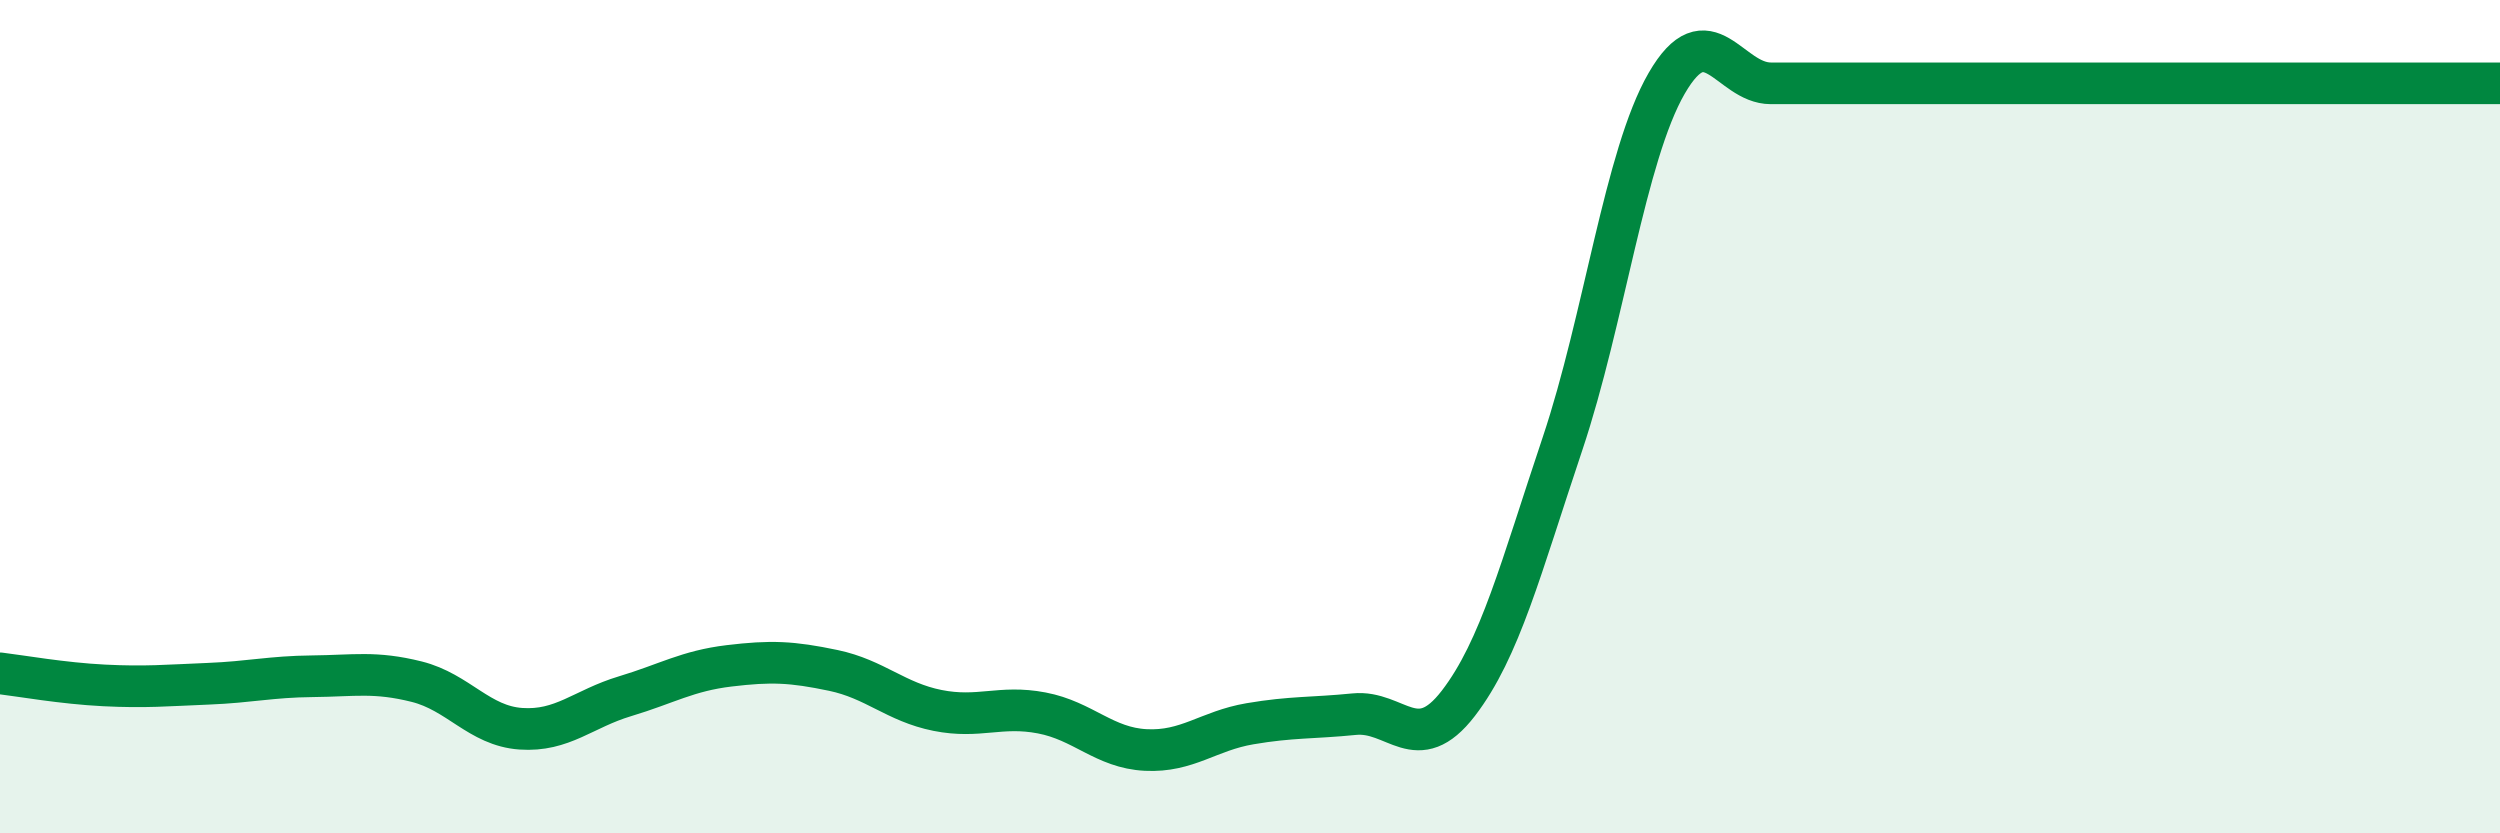
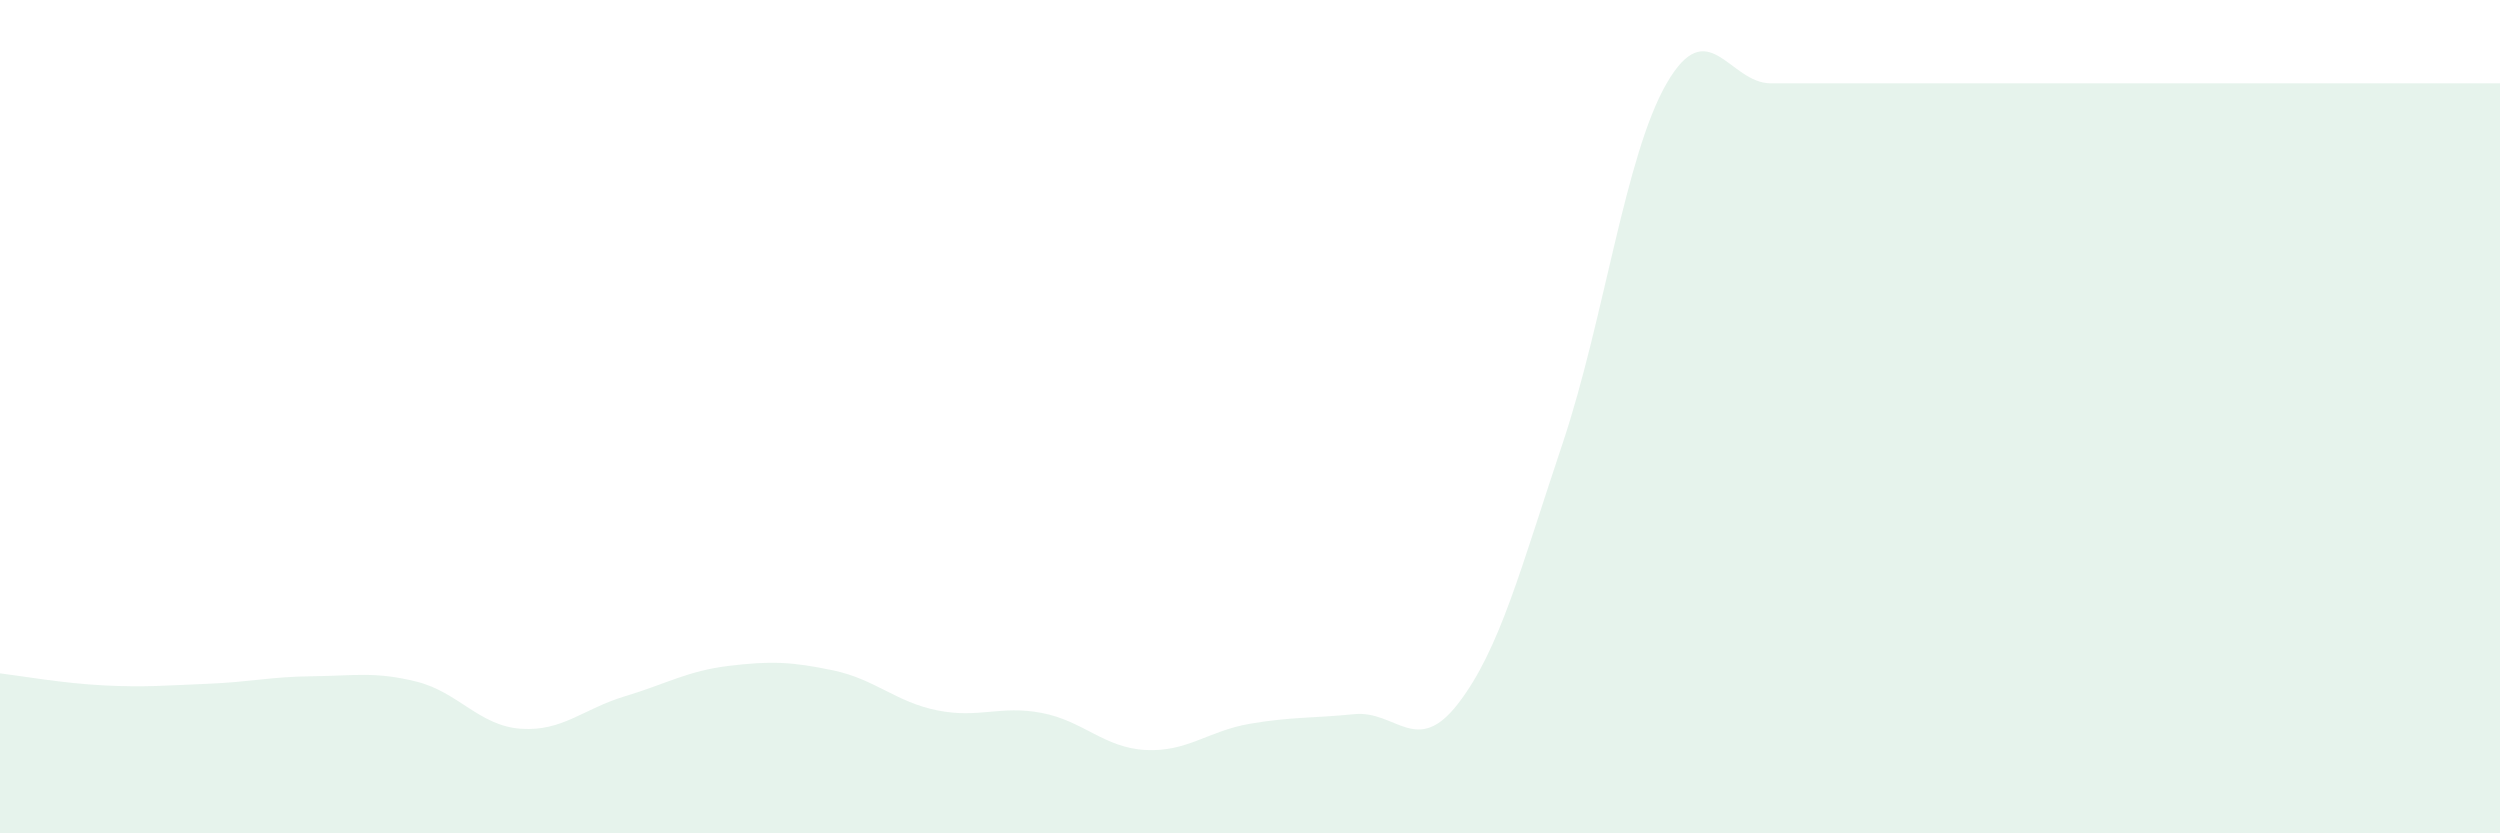
<svg xmlns="http://www.w3.org/2000/svg" width="60" height="20" viewBox="0 0 60 20">
  <path d="M 0,16.16 C 0.5,16.22 1.5,16.4 2.5,16.45 C 3.5,16.5 4,16.45 5,16.41 C 6,16.37 6.5,16.24 7.5,16.23 C 8.5,16.22 9,16.11 10,16.36 C 11,16.61 11.5,17.42 12.5,17.49 C 13.5,17.56 14,17.01 15,16.71 C 16,16.41 16.5,16.1 17.5,15.98 C 18.5,15.86 19,15.88 20,16.09 C 21,16.3 21.5,16.85 22.5,17.05 C 23.5,17.25 24,16.92 25,17.11 C 26,17.3 26.5,17.95 27.5,18 C 28.5,18.05 29,17.54 30,17.37 C 31,17.2 31.5,17.24 32.5,17.14 C 33.5,17.04 34,18.18 35,16.88 C 36,15.58 36.5,13.63 37.5,10.65 C 38.5,7.67 39,3.73 40,2 C 41,0.27 41.5,2 42.5,2 C 43.5,2 44,2 45,2 C 46,2 46.5,2 47.5,2 C 48.5,2 49,2 50,2 C 51,2 51.5,2 52.5,2 C 53.5,2 54,2 55,2 C 56,2 56.5,2 57.5,2 C 58.5,2 59.5,2 60,2L60 20L0 20Z" fill="#008740" opacity="0.1" stroke-linecap="round" stroke-linejoin="round" />
-   <path d="M 0,16.16 C 0.5,16.22 1.5,16.4 2.5,16.45 C 3.5,16.5 4,16.45 5,16.41 C 6,16.37 6.5,16.24 7.5,16.23 C 8.5,16.22 9,16.11 10,16.36 C 11,16.61 11.5,17.42 12.5,17.49 C 13.5,17.56 14,17.01 15,16.71 C 16,16.41 16.5,16.1 17.5,15.98 C 18.5,15.86 19,15.88 20,16.09 C 21,16.3 21.5,16.85 22.5,17.05 C 23.5,17.25 24,16.92 25,17.11 C 26,17.3 26.5,17.95 27.5,18 C 28.5,18.05 29,17.54 30,17.37 C 31,17.2 31.5,17.24 32.5,17.14 C 33.5,17.04 34,18.18 35,16.88 C 36,15.58 36.5,13.63 37.5,10.65 C 38.5,7.67 39,3.73 40,2 C 41,0.27 41.5,2 42.5,2 C 43.5,2 44,2 45,2 C 46,2 46.5,2 47.5,2 C 48.5,2 49,2 50,2 C 51,2 51.5,2 52.5,2 C 53.5,2 54,2 55,2 C 56,2 56.5,2 57.5,2 C 58.5,2 59.5,2 60,2" stroke="#008740" stroke-width="1" fill="none" stroke-linecap="round" stroke-linejoin="round" />
</svg>